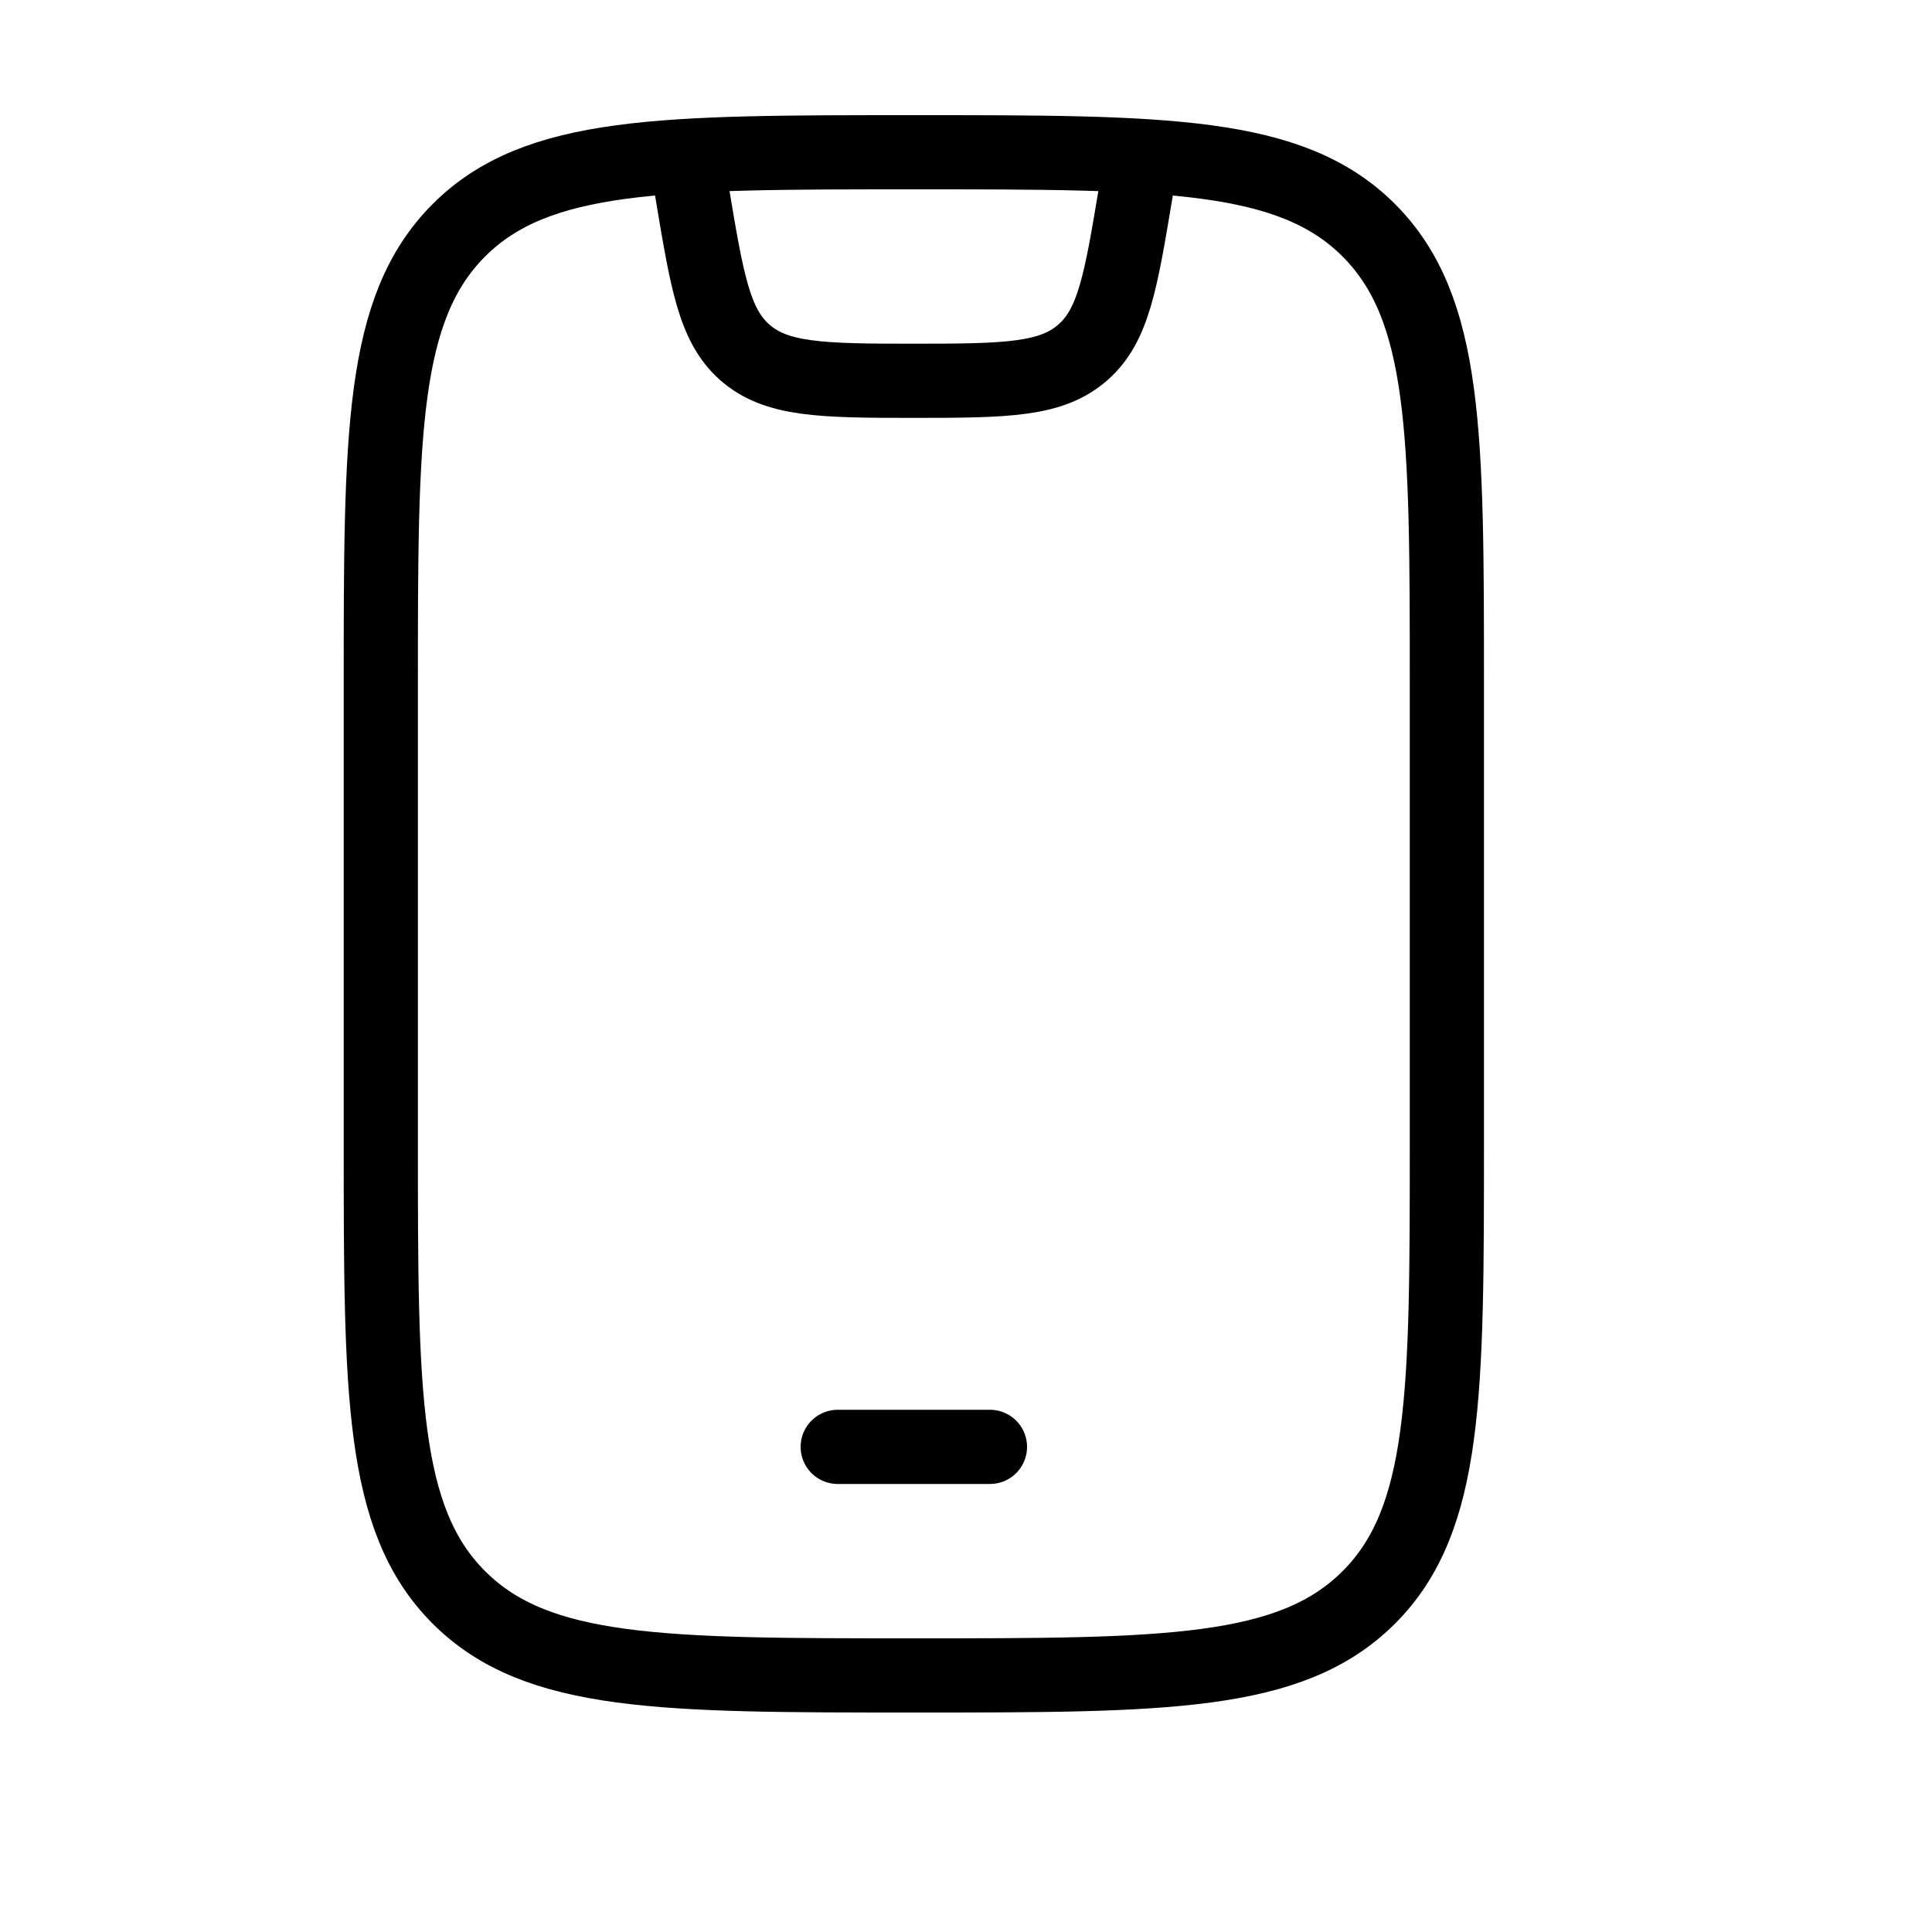
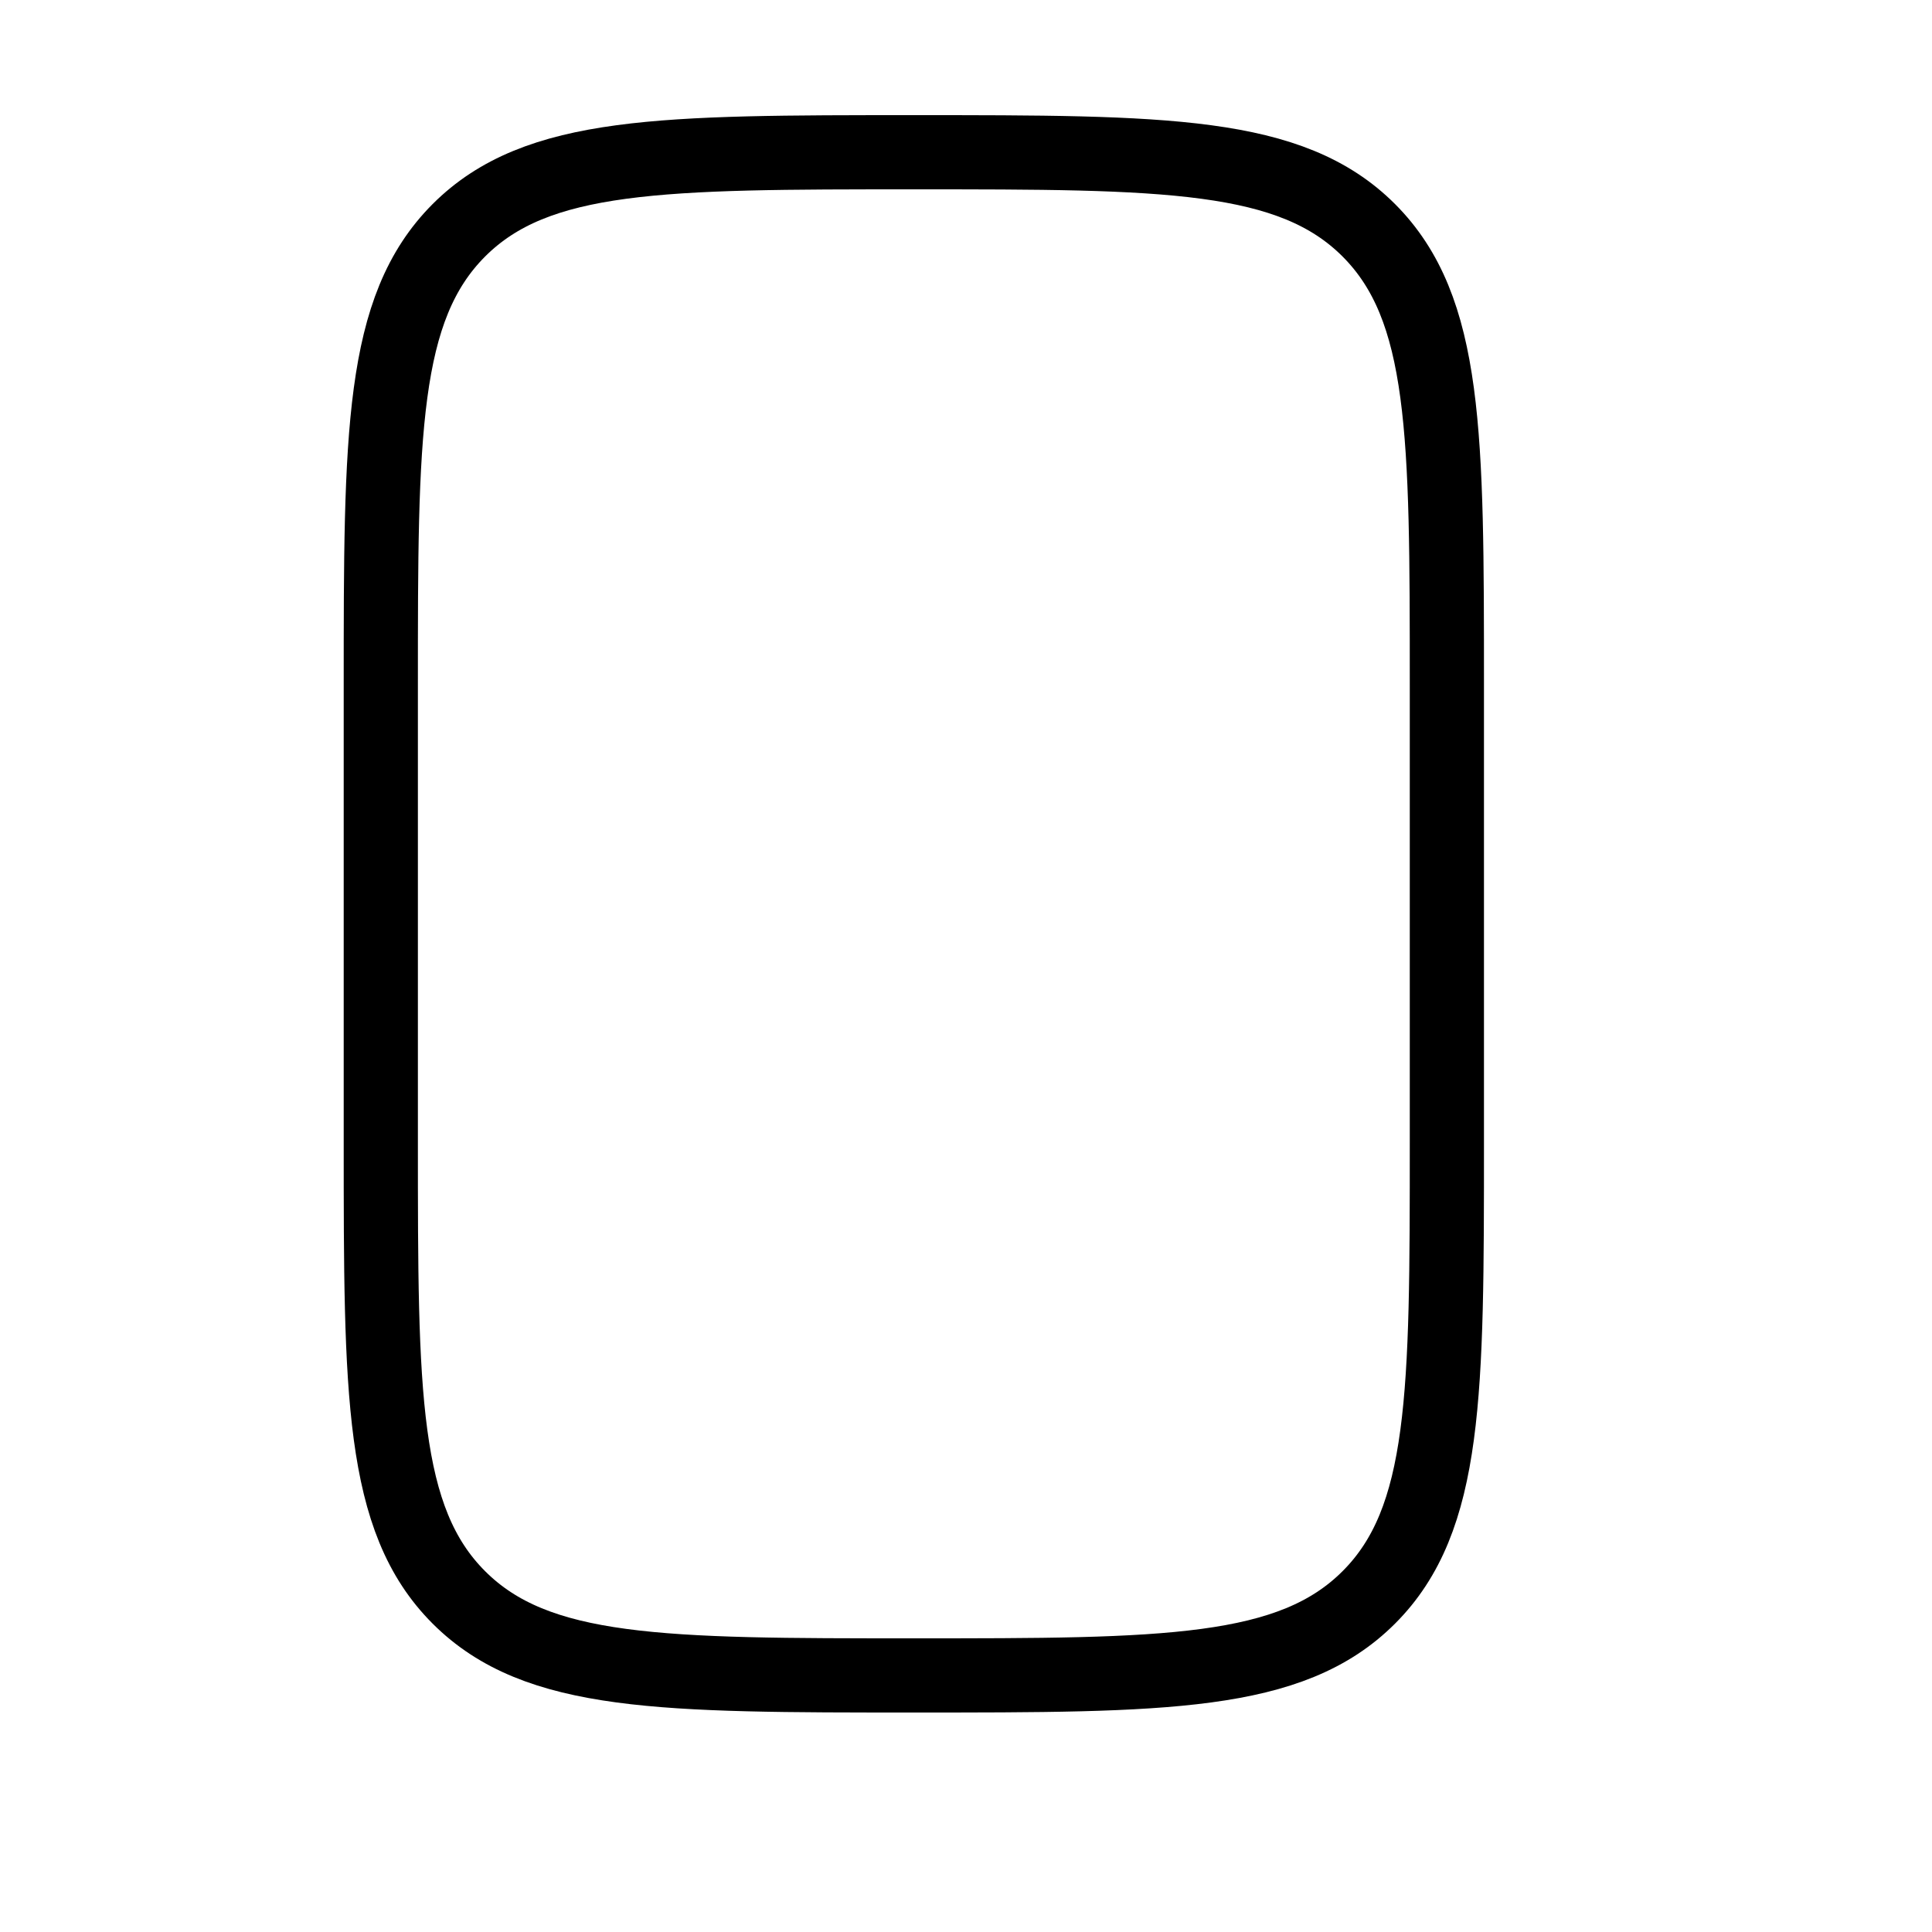
<svg xmlns="http://www.w3.org/2000/svg" fill="none" height="100%" overflow="visible" preserveAspectRatio="none" style="display: block;" viewBox="0 0 10 10" width="100%">
  <g id="Elements">
    <path d="M1.971 3.548C1.971 2.247 1.971 1.597 2.375 1.192C2.779 0.788 3.429 0.788 4.73 0.788C6.031 0.788 6.681 0.788 7.085 1.192C7.489 1.597 7.489 2.247 7.489 3.548V5.913C7.489 7.213 7.489 7.864 7.085 8.268C6.681 8.672 6.031 8.672 4.73 8.672C3.429 8.672 2.779 8.672 2.375 8.268C1.971 7.864 1.971 7.213 1.971 5.913V3.548Z" id="Vector" stroke="black" stroke-linecap="round" stroke-width="0.384" />
-     <path d="M4.336 7.489H5.124" id="Vector_2" stroke="black" stroke-linecap="round" stroke-width="0.384" />
-     <path d="M3.548 0.788L3.583 0.999C3.659 1.455 3.697 1.683 3.853 1.822C4.016 1.967 4.248 1.971 4.73 1.971C5.213 1.971 5.444 1.967 5.607 1.822C5.764 1.683 5.802 1.455 5.878 0.999L5.913 0.788" id="Vector_3" stroke="black" stroke-width="0.384" />
    <g id="Vector_4" opacity="0">
</g>
  </g>
</svg>